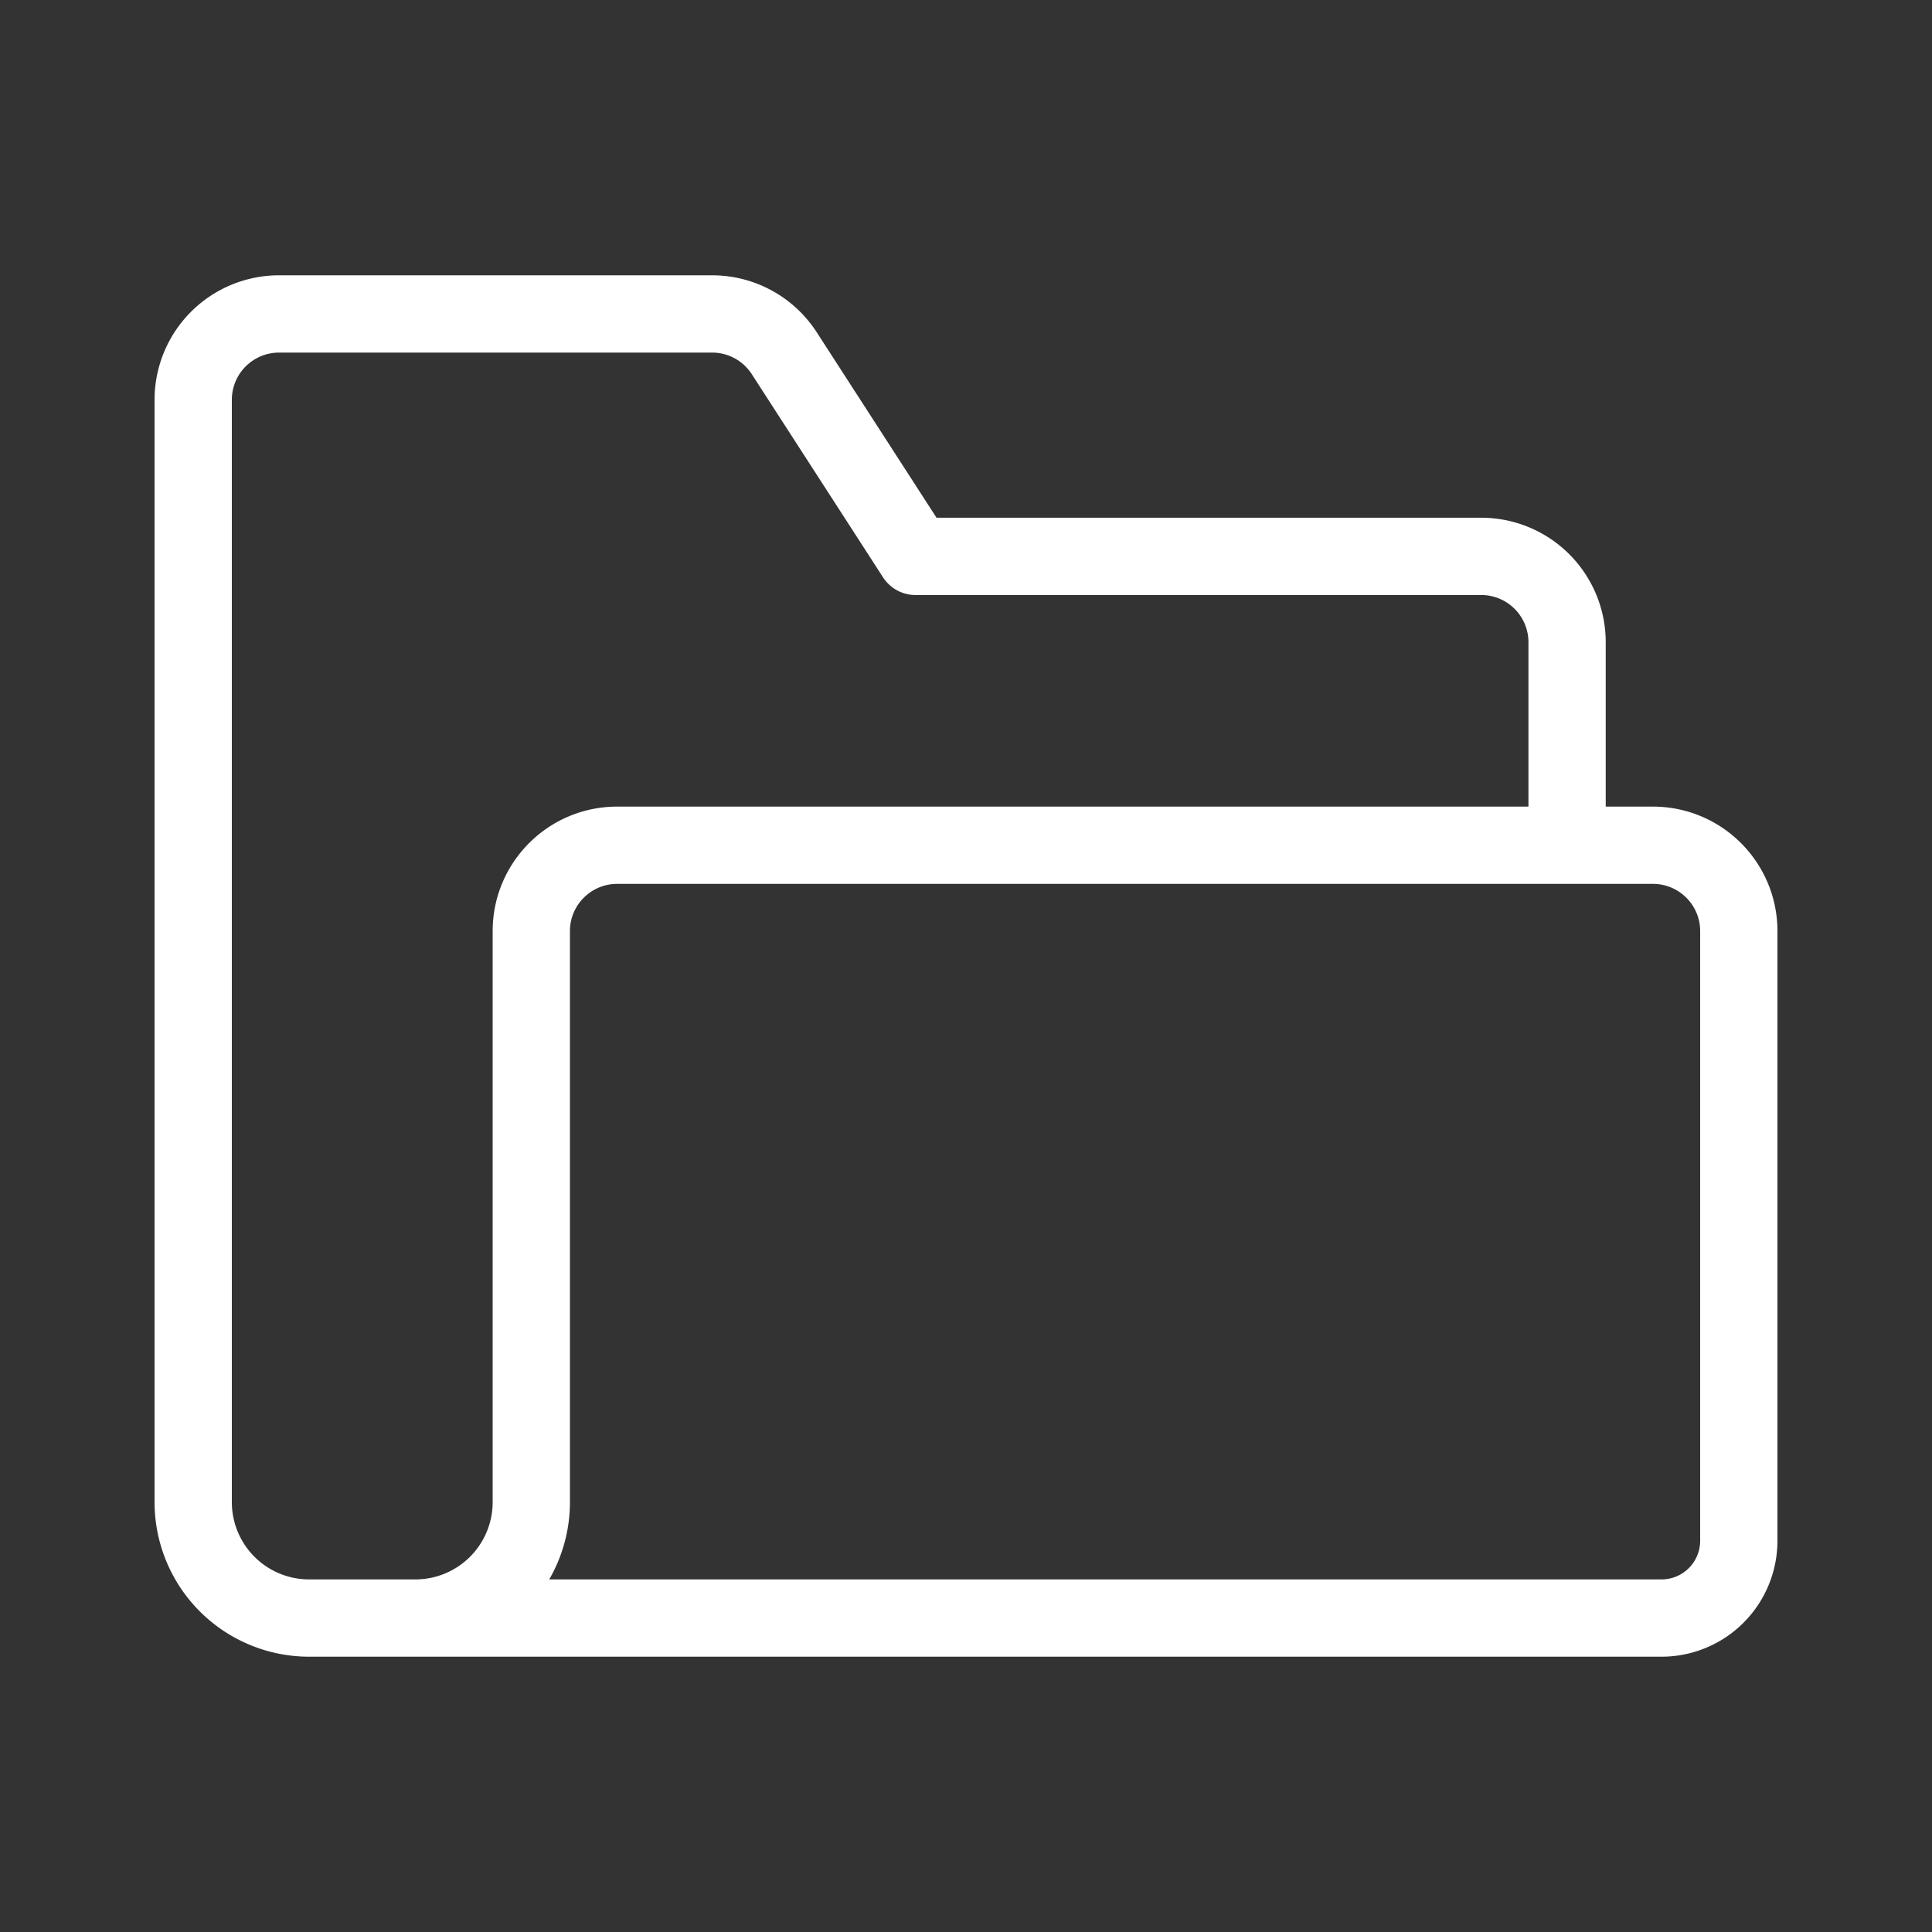
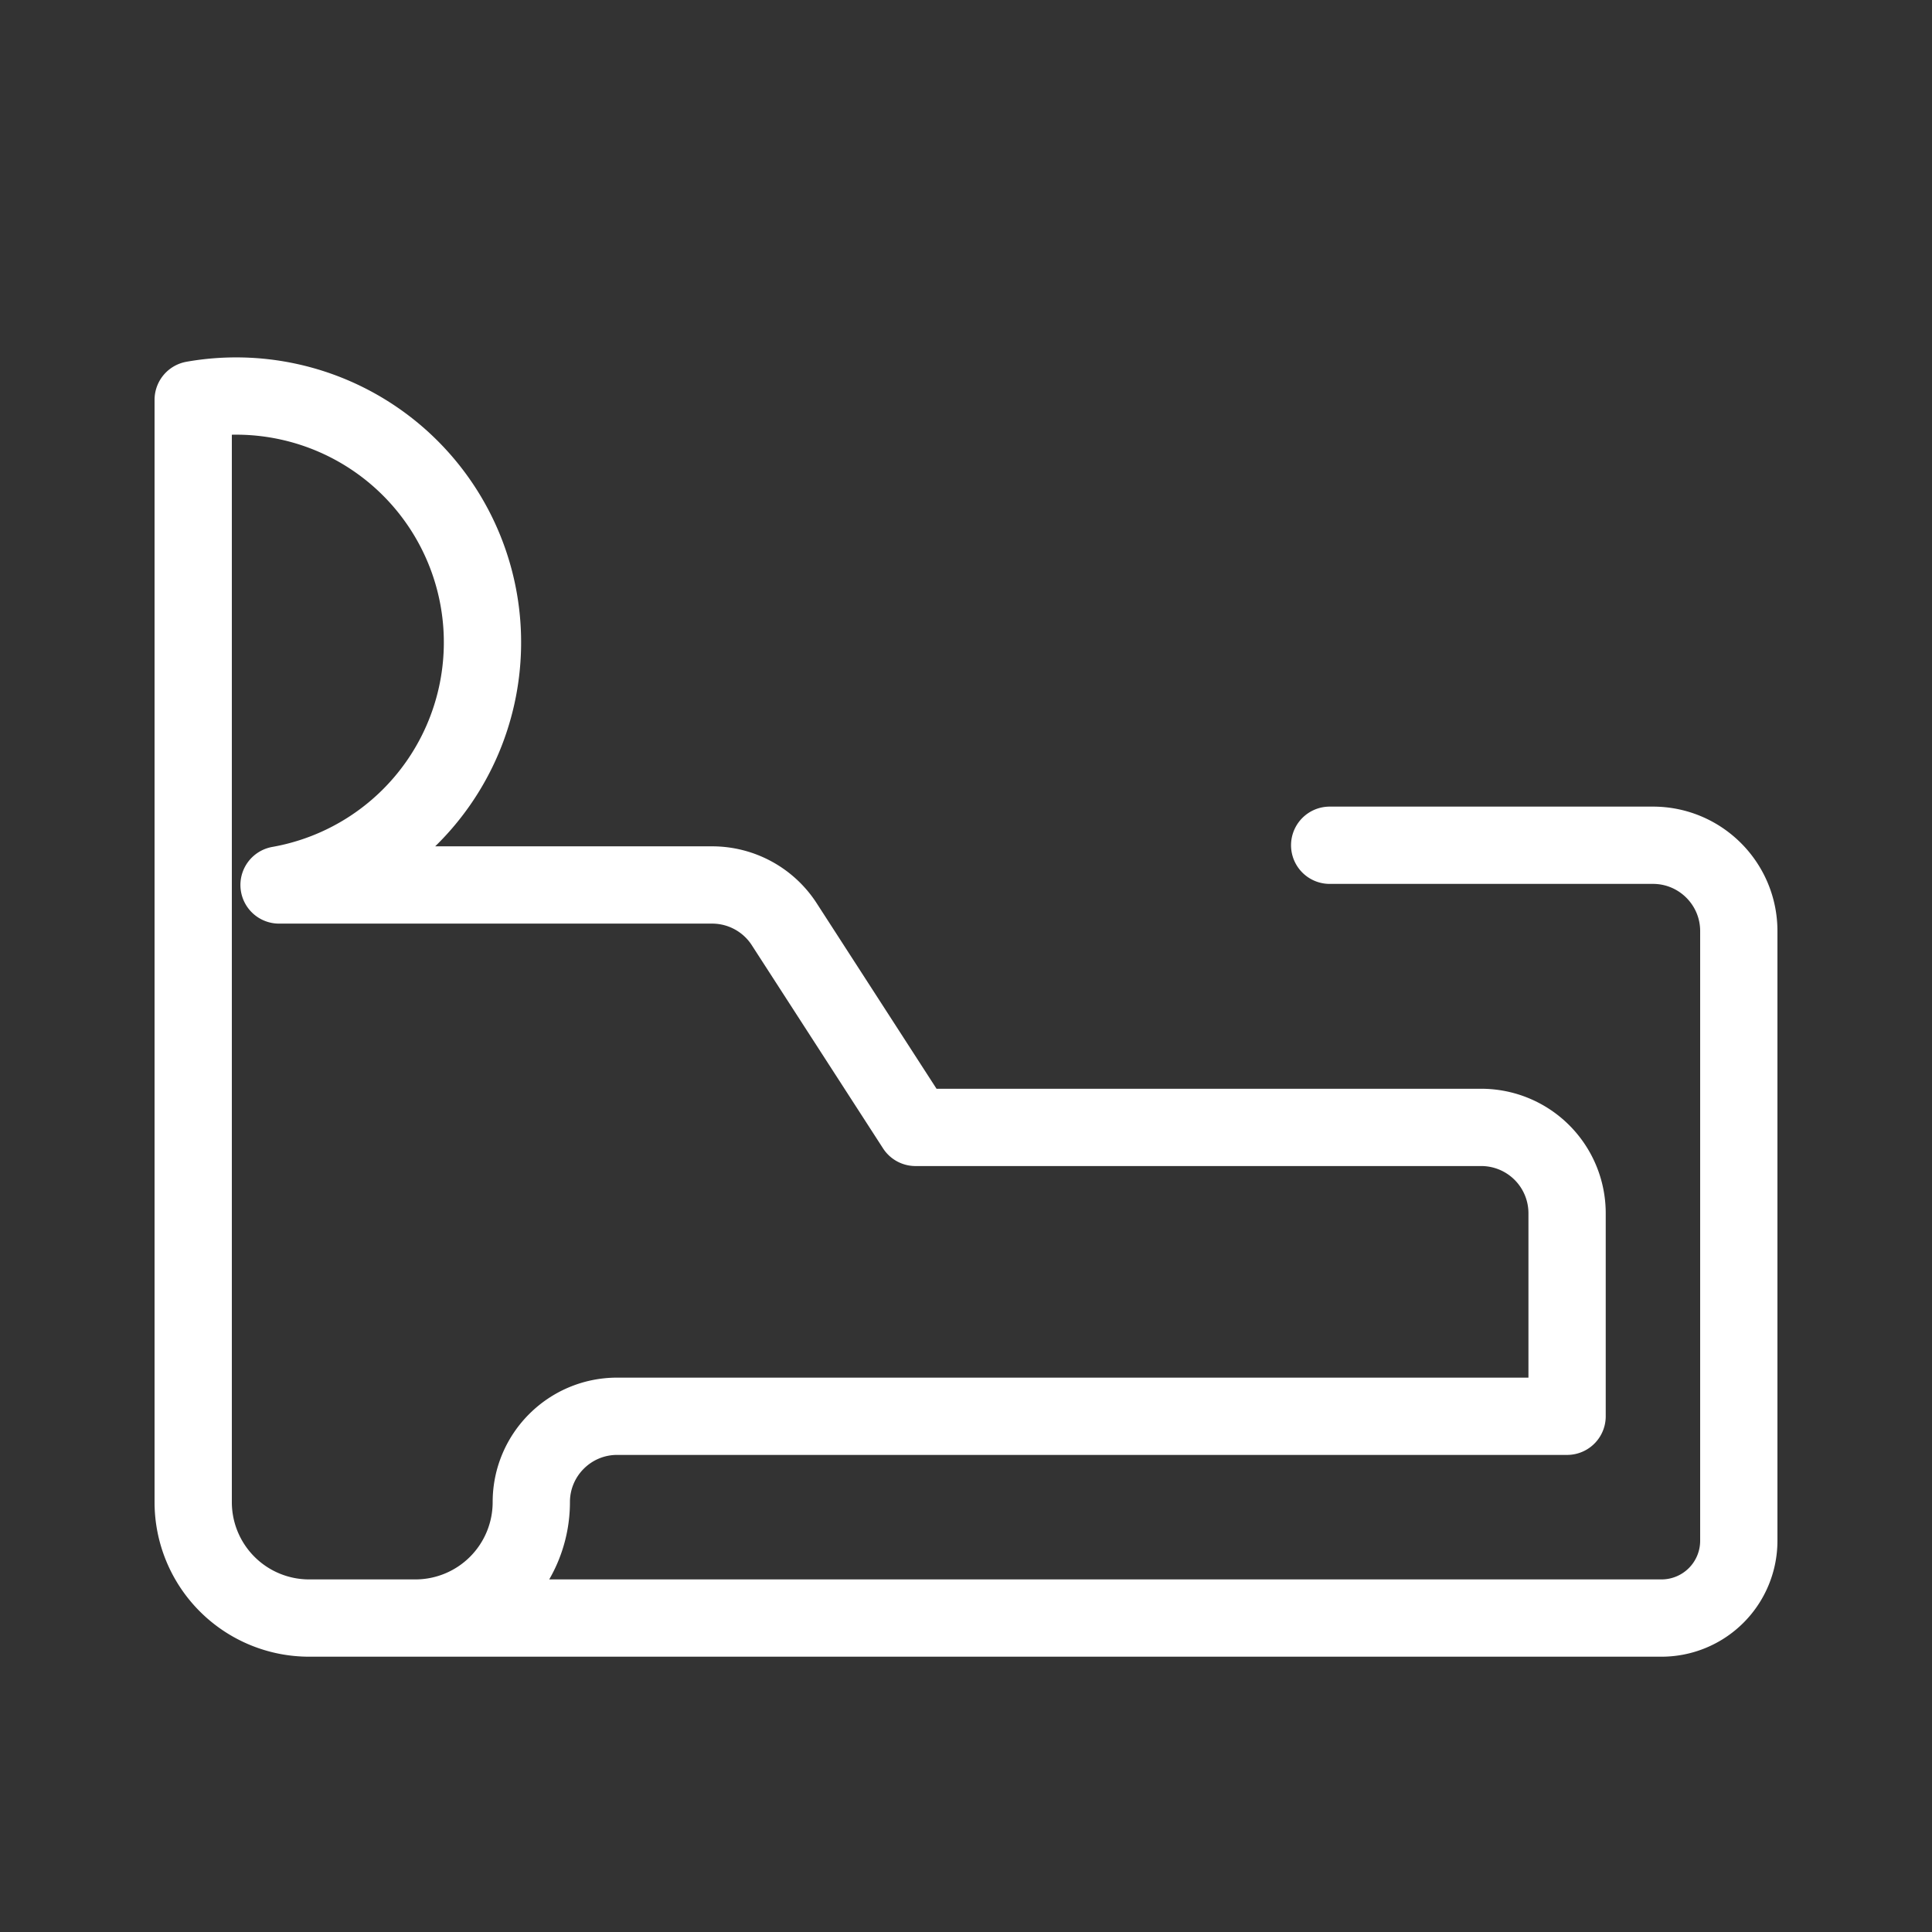
<svg xmlns="http://www.w3.org/2000/svg" width="50" height="50" fill="none">
  <rect width="100%" height="100%" fill="#333333" stroke="none" />
-   <path d="M34.412 21.875h8.366c1.227 0 2.222.995 2.222 2.222v15.778a2 2 0 01-2 2H10M5 10.347v28.528a3 3 0 003 3h2.75a3 3 0 003-3V24.097c0-1.227.995-2.222 2.222-2.222h24.584v-5.253a2.222 2.222 0 00-2.223-2.223h-14.64l-3.396-5.257a2.222 2.222 0 00-1.867-1.017H7.222A2.222 2.222 0 005 10.347z" stroke="#fff" stroke-width="2" stroke-linecap="round" stroke-linejoin="round" />
+   <path d="M34.412 21.875h8.366c1.227 0 2.222.995 2.222 2.222v15.778a2 2 0 01-2 2H10M5 10.347v28.528a3 3 0 003 3h2.75a3 3 0 003-3c0-1.227.995-2.222 2.222-2.222h24.584v-5.253a2.222 2.222 0 00-2.223-2.223h-14.64l-3.396-5.257a2.222 2.222 0 00-1.867-1.017H7.222A2.222 2.222 0 005 10.347z" stroke="#fff" stroke-width="2" stroke-linecap="round" stroke-linejoin="round" />
</svg>